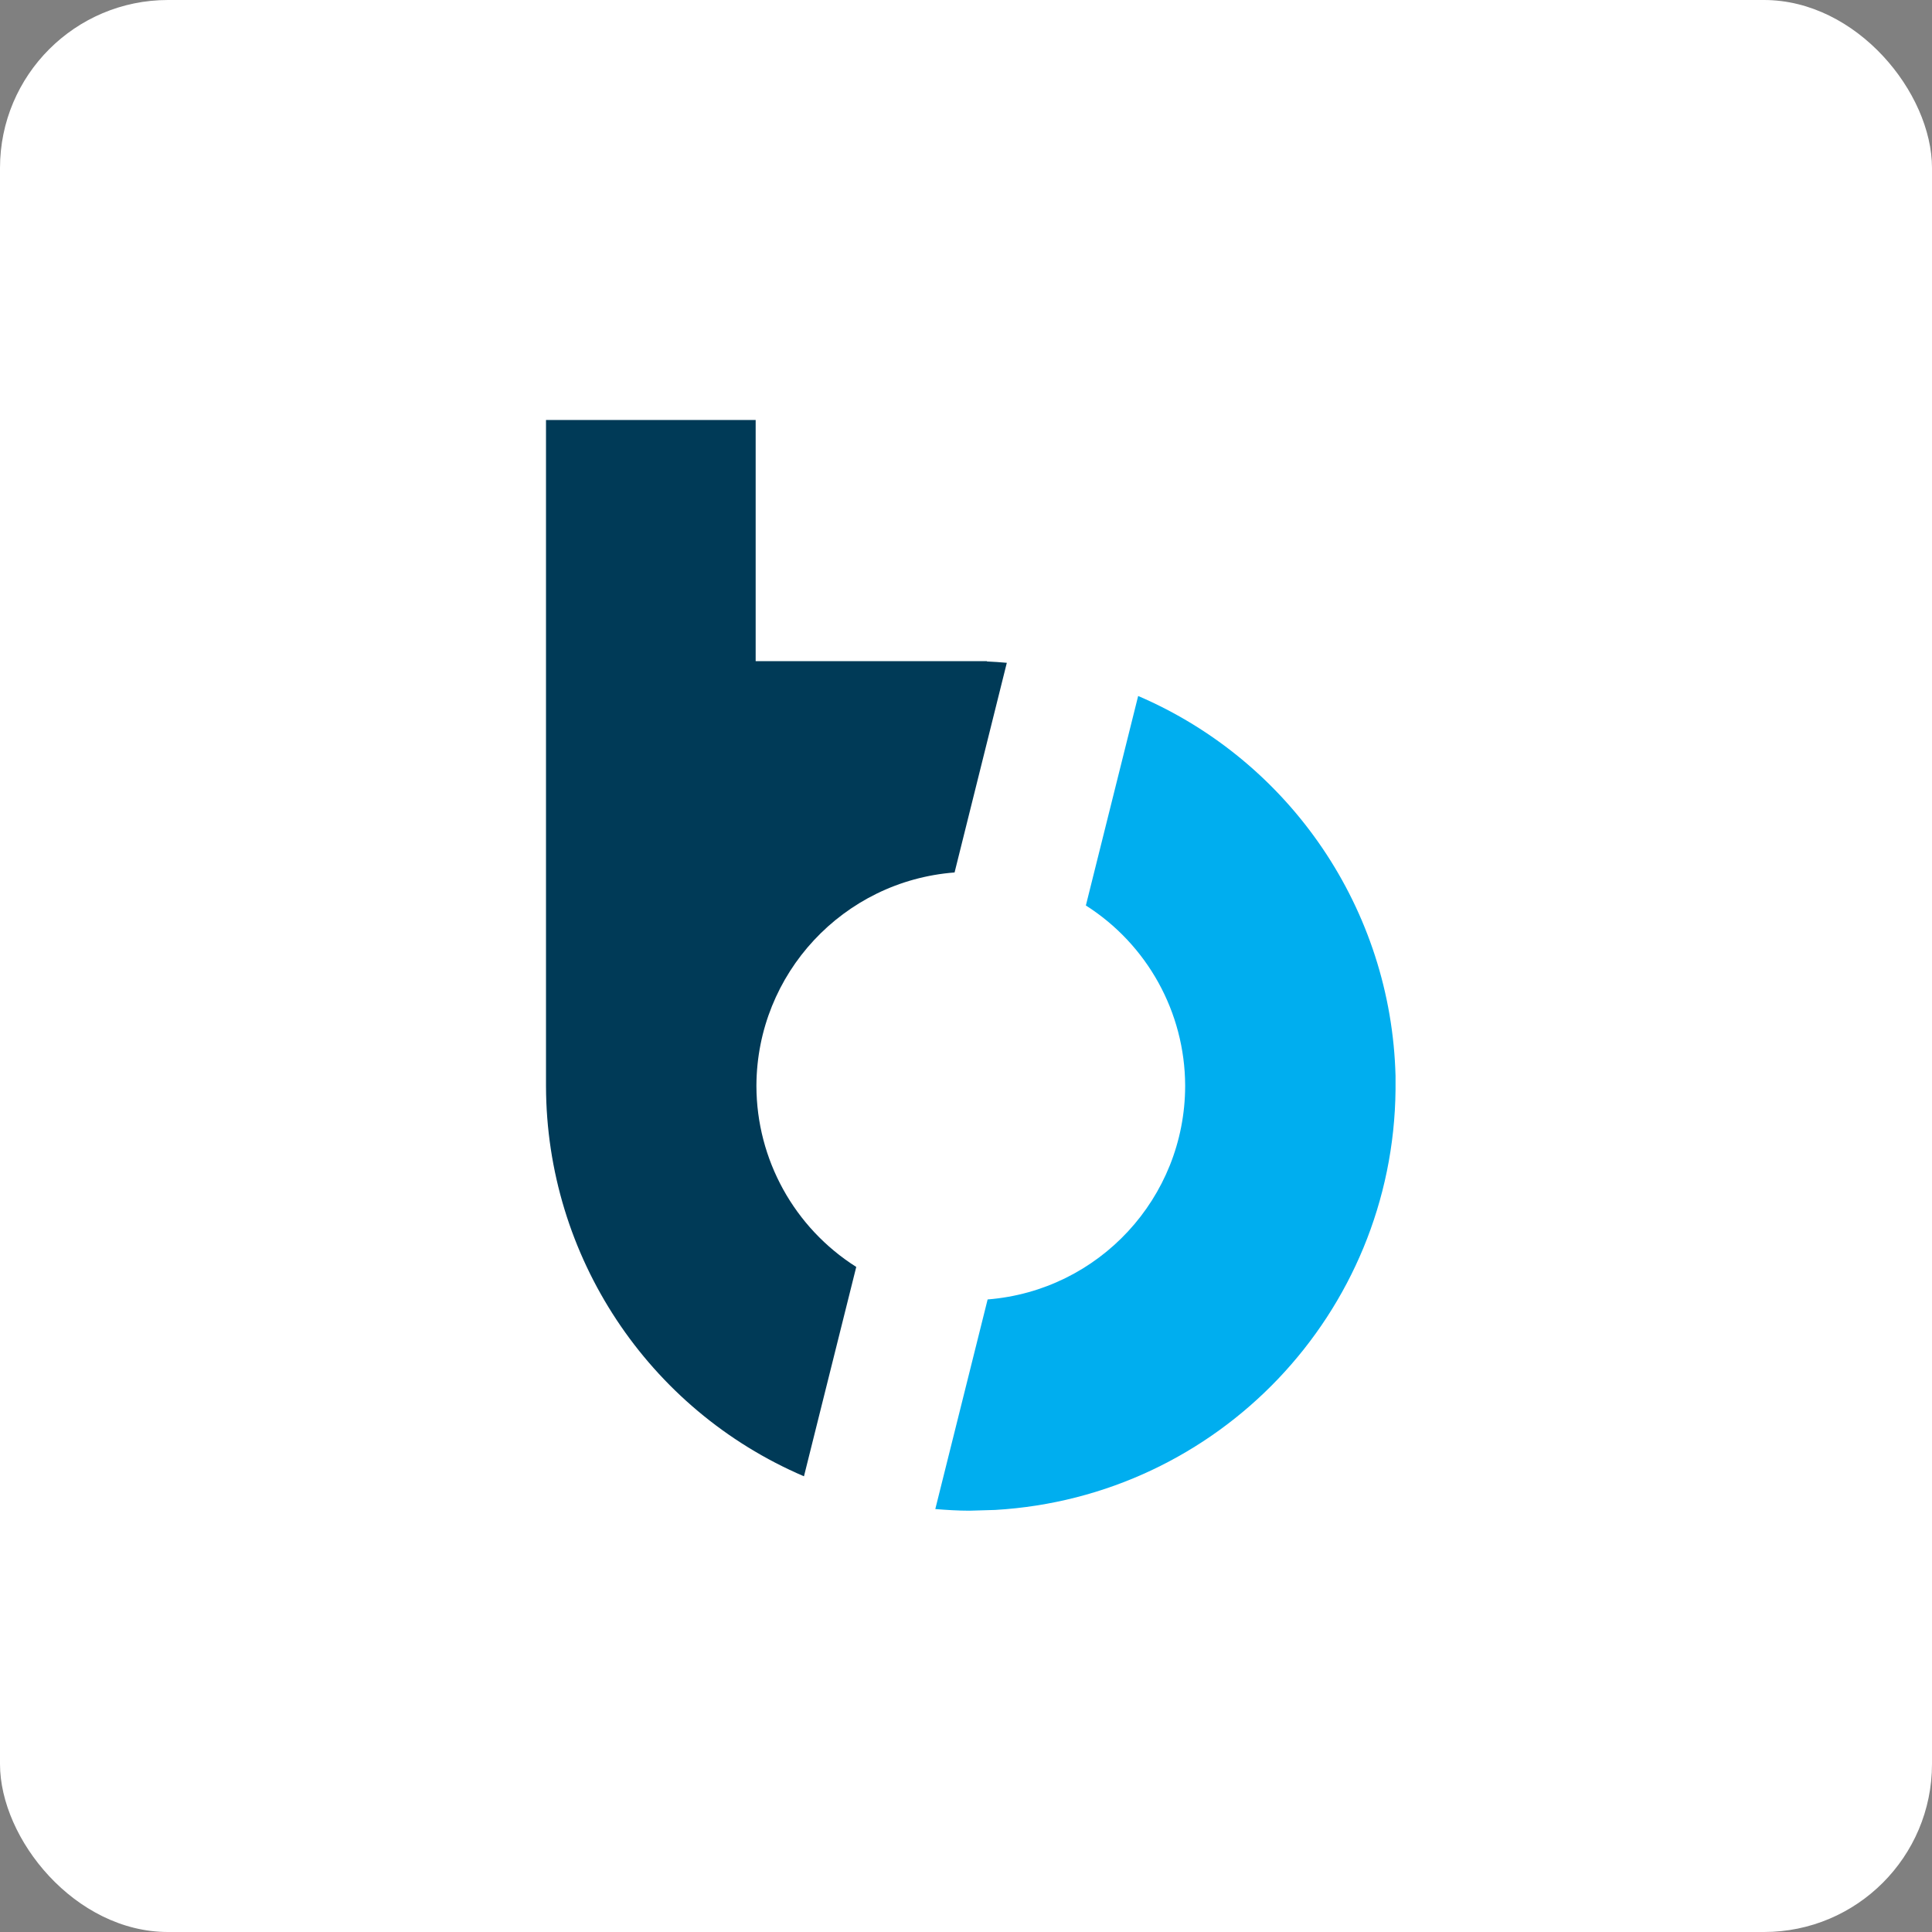
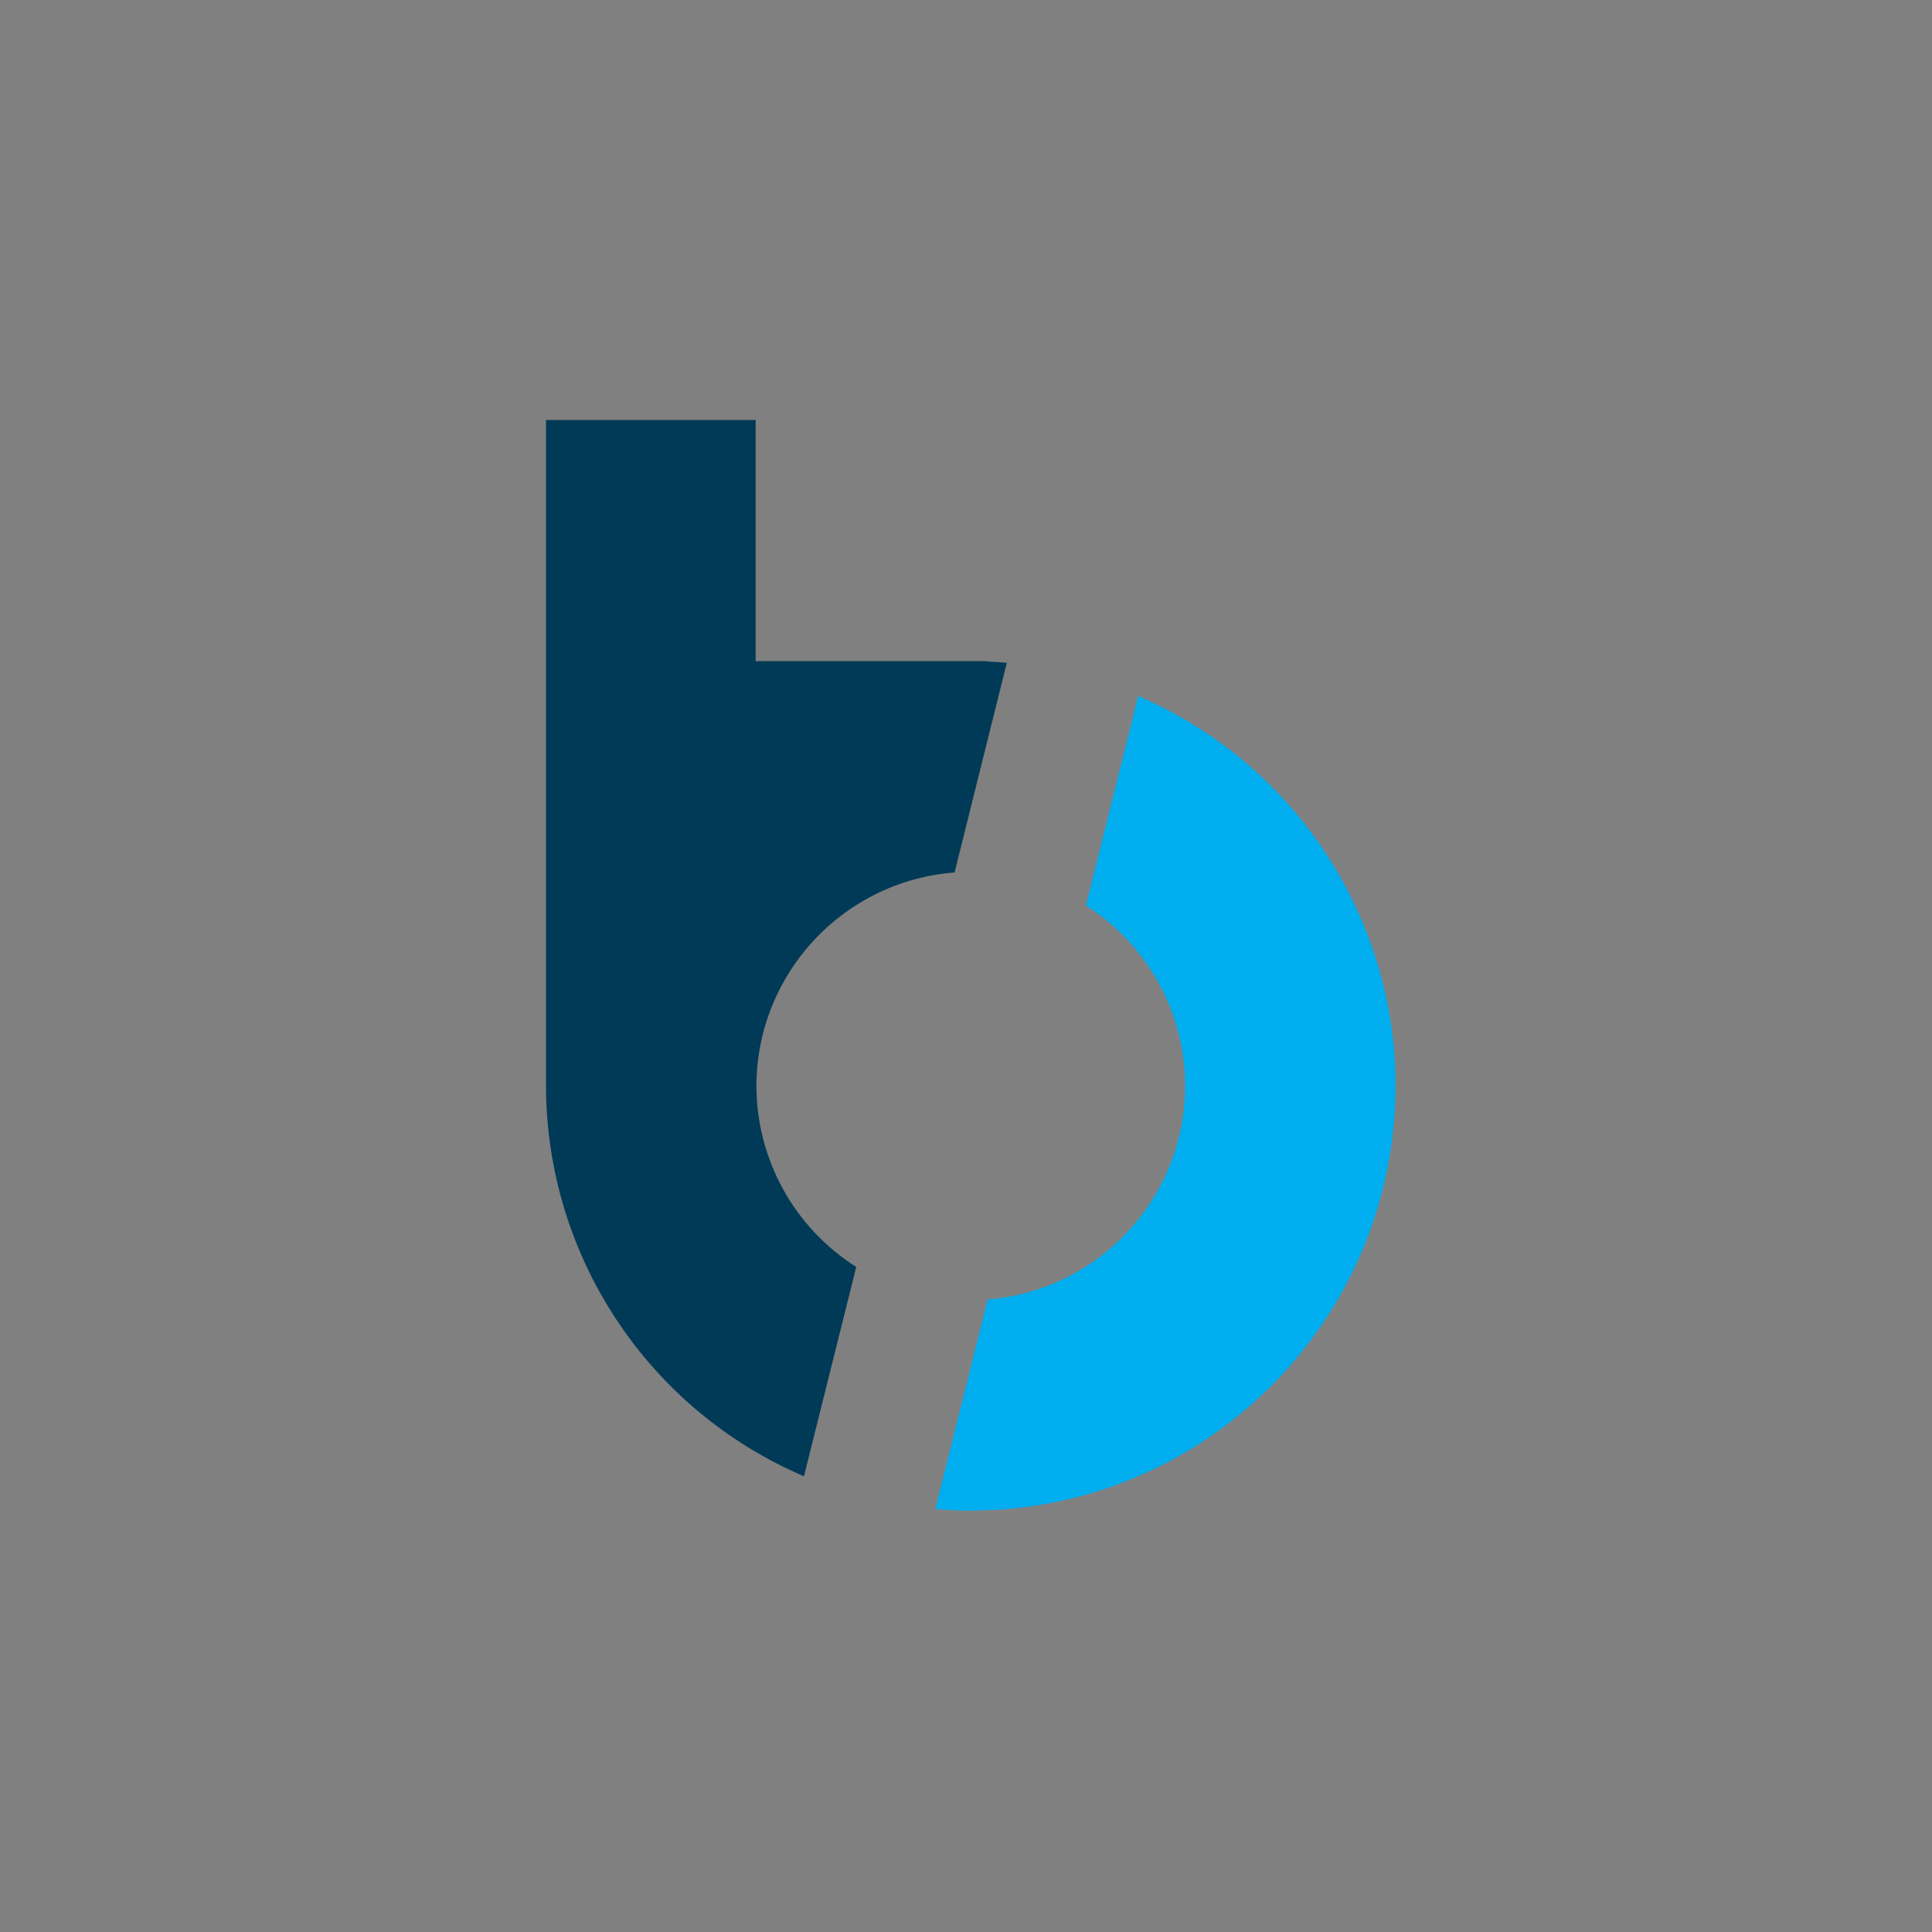
<svg xmlns="http://www.w3.org/2000/svg" width="46px" height="46px" viewBox="0 0 46 46" version="1.1">
  <rect x="0" y="0" width="46" height="46" fill="#808080" stroke="none" />
  <g id="Page-9" stroke="none" stroke-width="1" fill="none" fill-rule="evenodd">
    <g id="buildertrend" fill-rule="nonzero">
-       <rect id="bg" fill="#FFFFFF" x="0" y="0" width="46" height="46" rx="4" />
      <g id="Group-5" transform="translate(13, 10)">
-         <path d="M20.227,15.621 L20.227,15.621 C20.127,11.666 17.734,8.132 14.099,6.571 L12.854,11.559 C14.319,12.491 15.21,14.103 15.218,15.84 L15.218,15.86 C15.212,18.52 13.166,20.729 10.515,20.939 L9.269,25.93 C9.536,25.951 9.807,25.969 10.081,25.969 L10.695,25.951 C16.01,25.64 20.176,21.266 20.227,15.942 L20.227,15.621 Z" id="Path_25887" fill="#00AEEF" />
+         <path d="M20.227,15.621 L20.227,15.621 C20.127,11.666 17.734,8.132 14.099,6.571 L12.854,11.559 C14.319,12.491 15.21,14.103 15.218,15.84 L15.218,15.86 C15.212,18.52 13.166,20.729 10.515,20.939 L9.269,25.93 C9.536,25.951 9.807,25.969 10.081,25.969 L10.695,25.951 C16.01,25.64 20.176,21.266 20.227,15.942 Z" id="Path_25887" fill="#00AEEF" />
        <path d="M7.387,20.165 C5.91,19.23 5.014,17.606 5.01,15.859 L5.01,15.841 C5.024,13.181 7.076,10.977 9.728,10.773 L10.972,5.781 C10.816,5.767 10.658,5.756 10.499,5.749 L10.495,5.742 L4.992,5.742 L4.992,0 L0,0 L0,14.506 L0,14.506 L0,15.862 C0.01,19.907 2.424,23.558 6.142,25.15 L7.387,20.165 Z" id="Path_25888" fill="#003A57" />
      </g>
    </g>
  </g>
</svg>